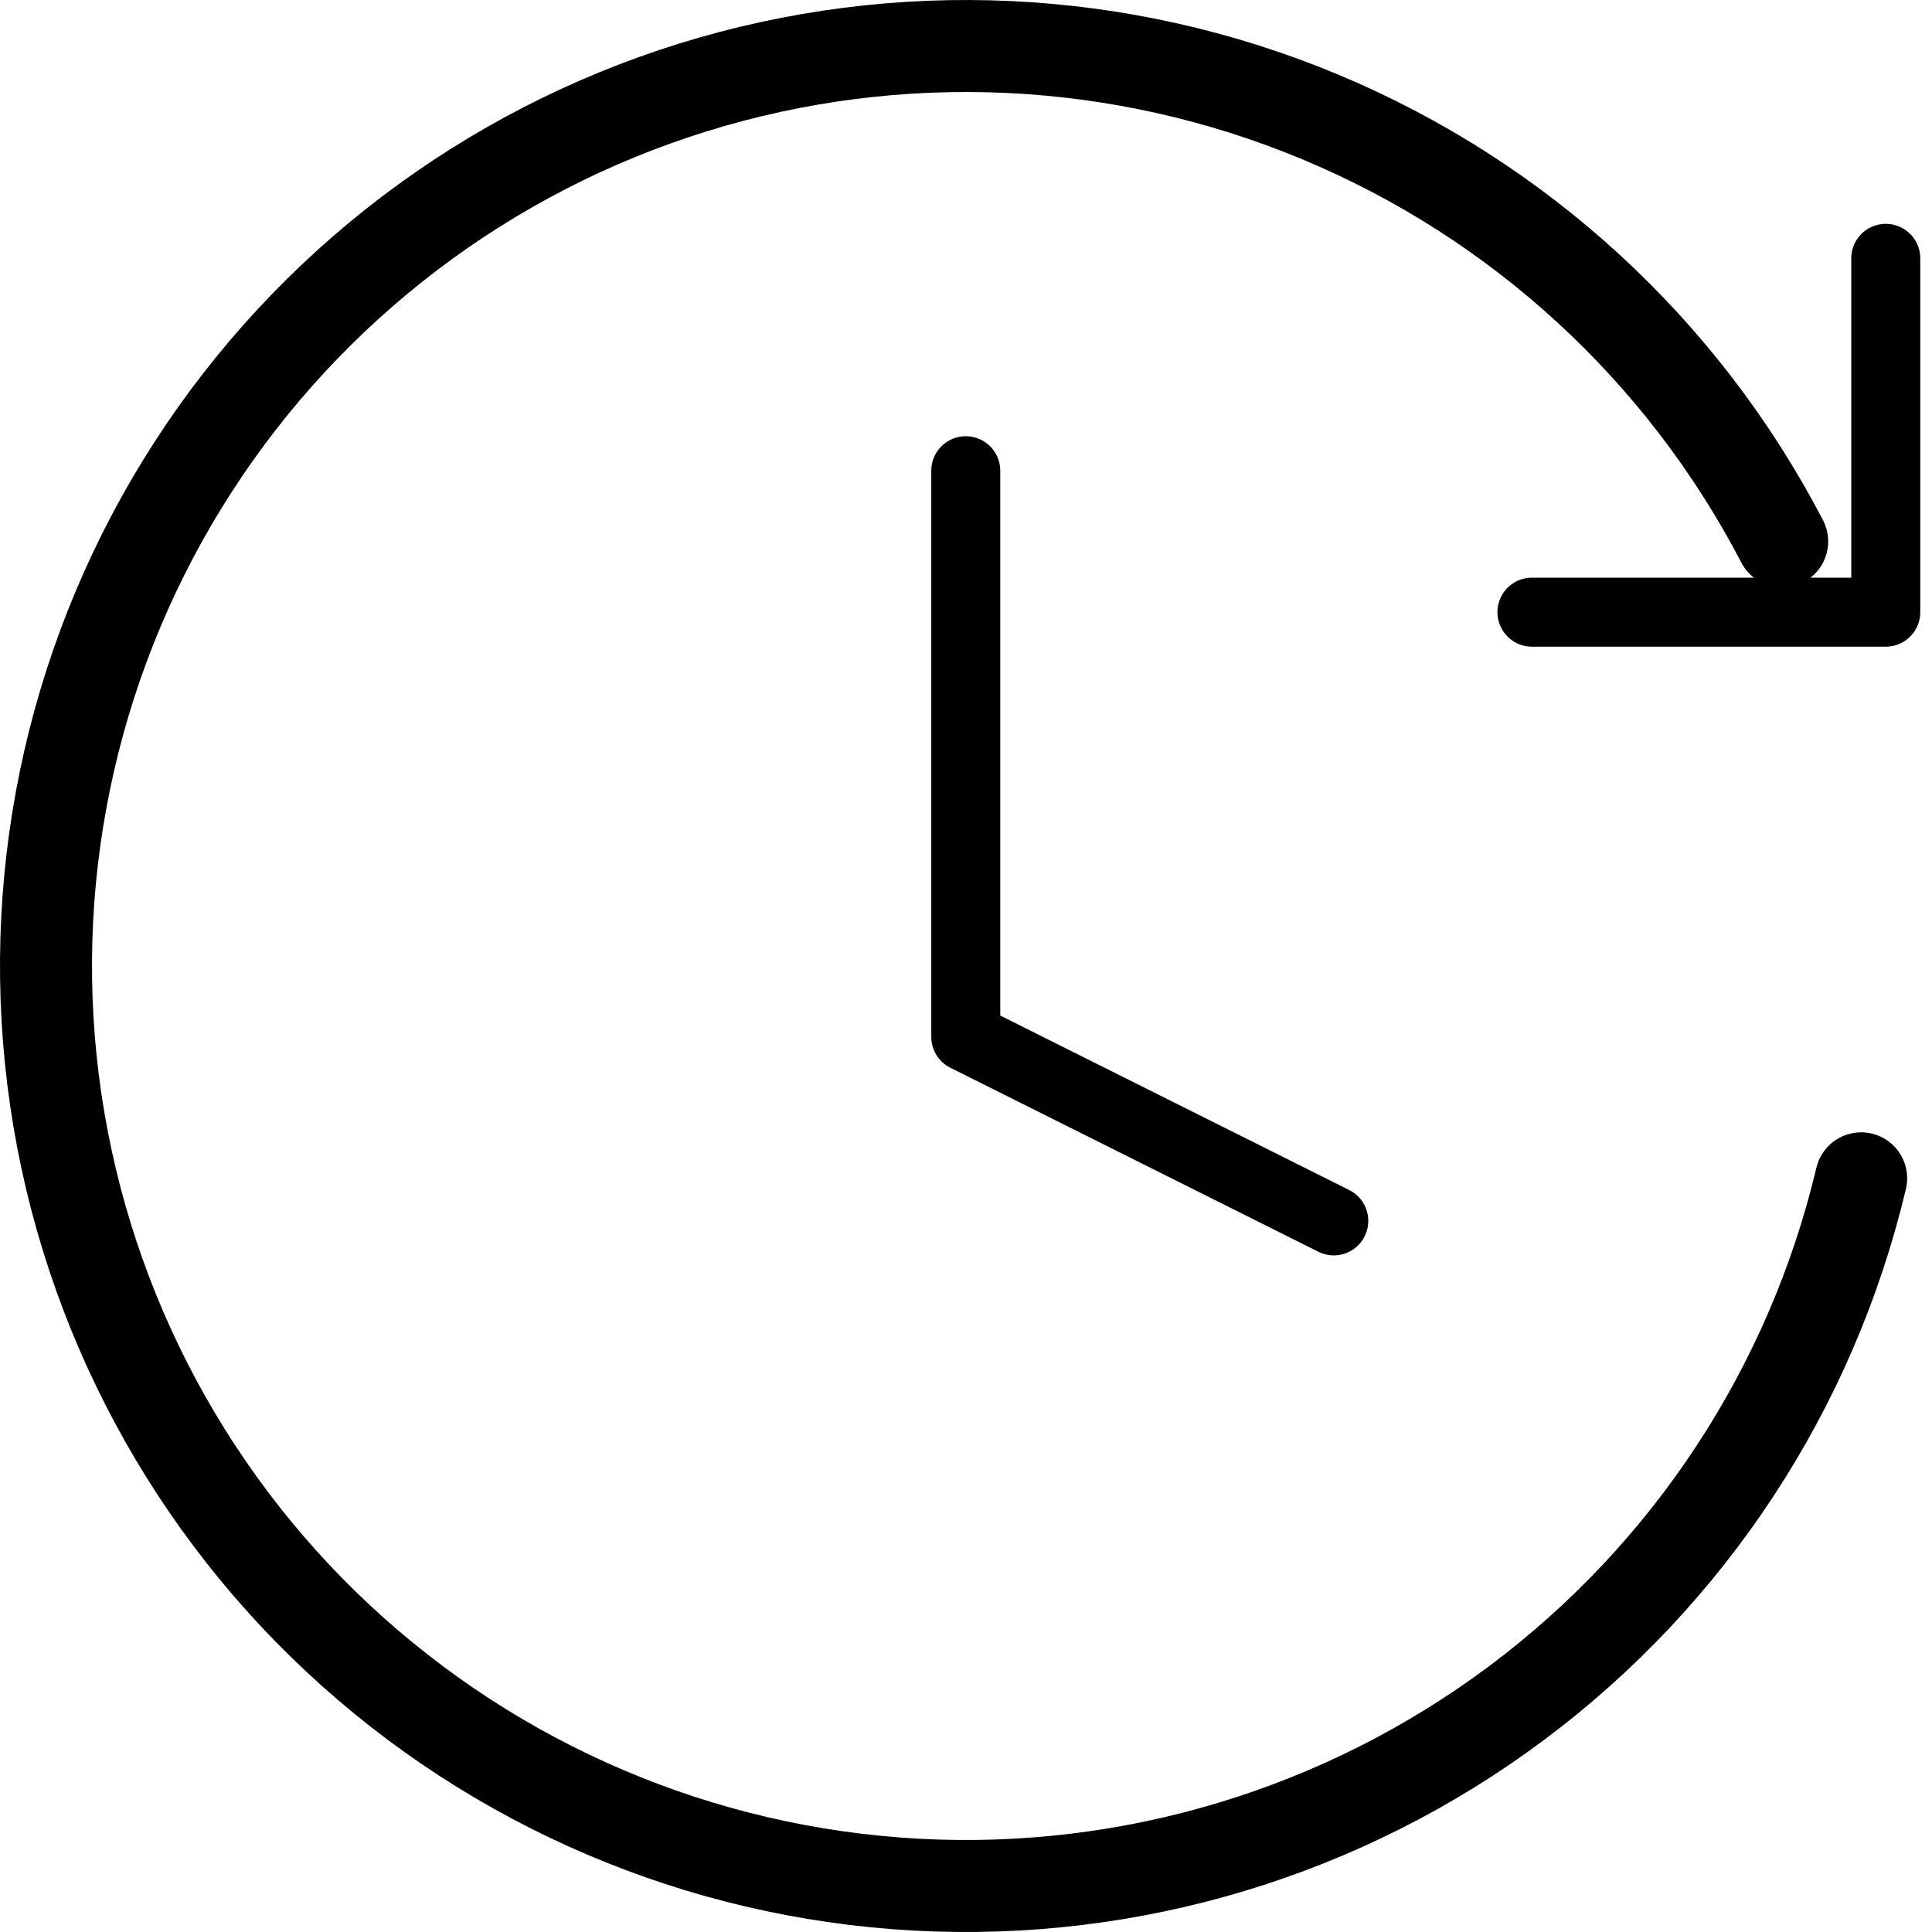
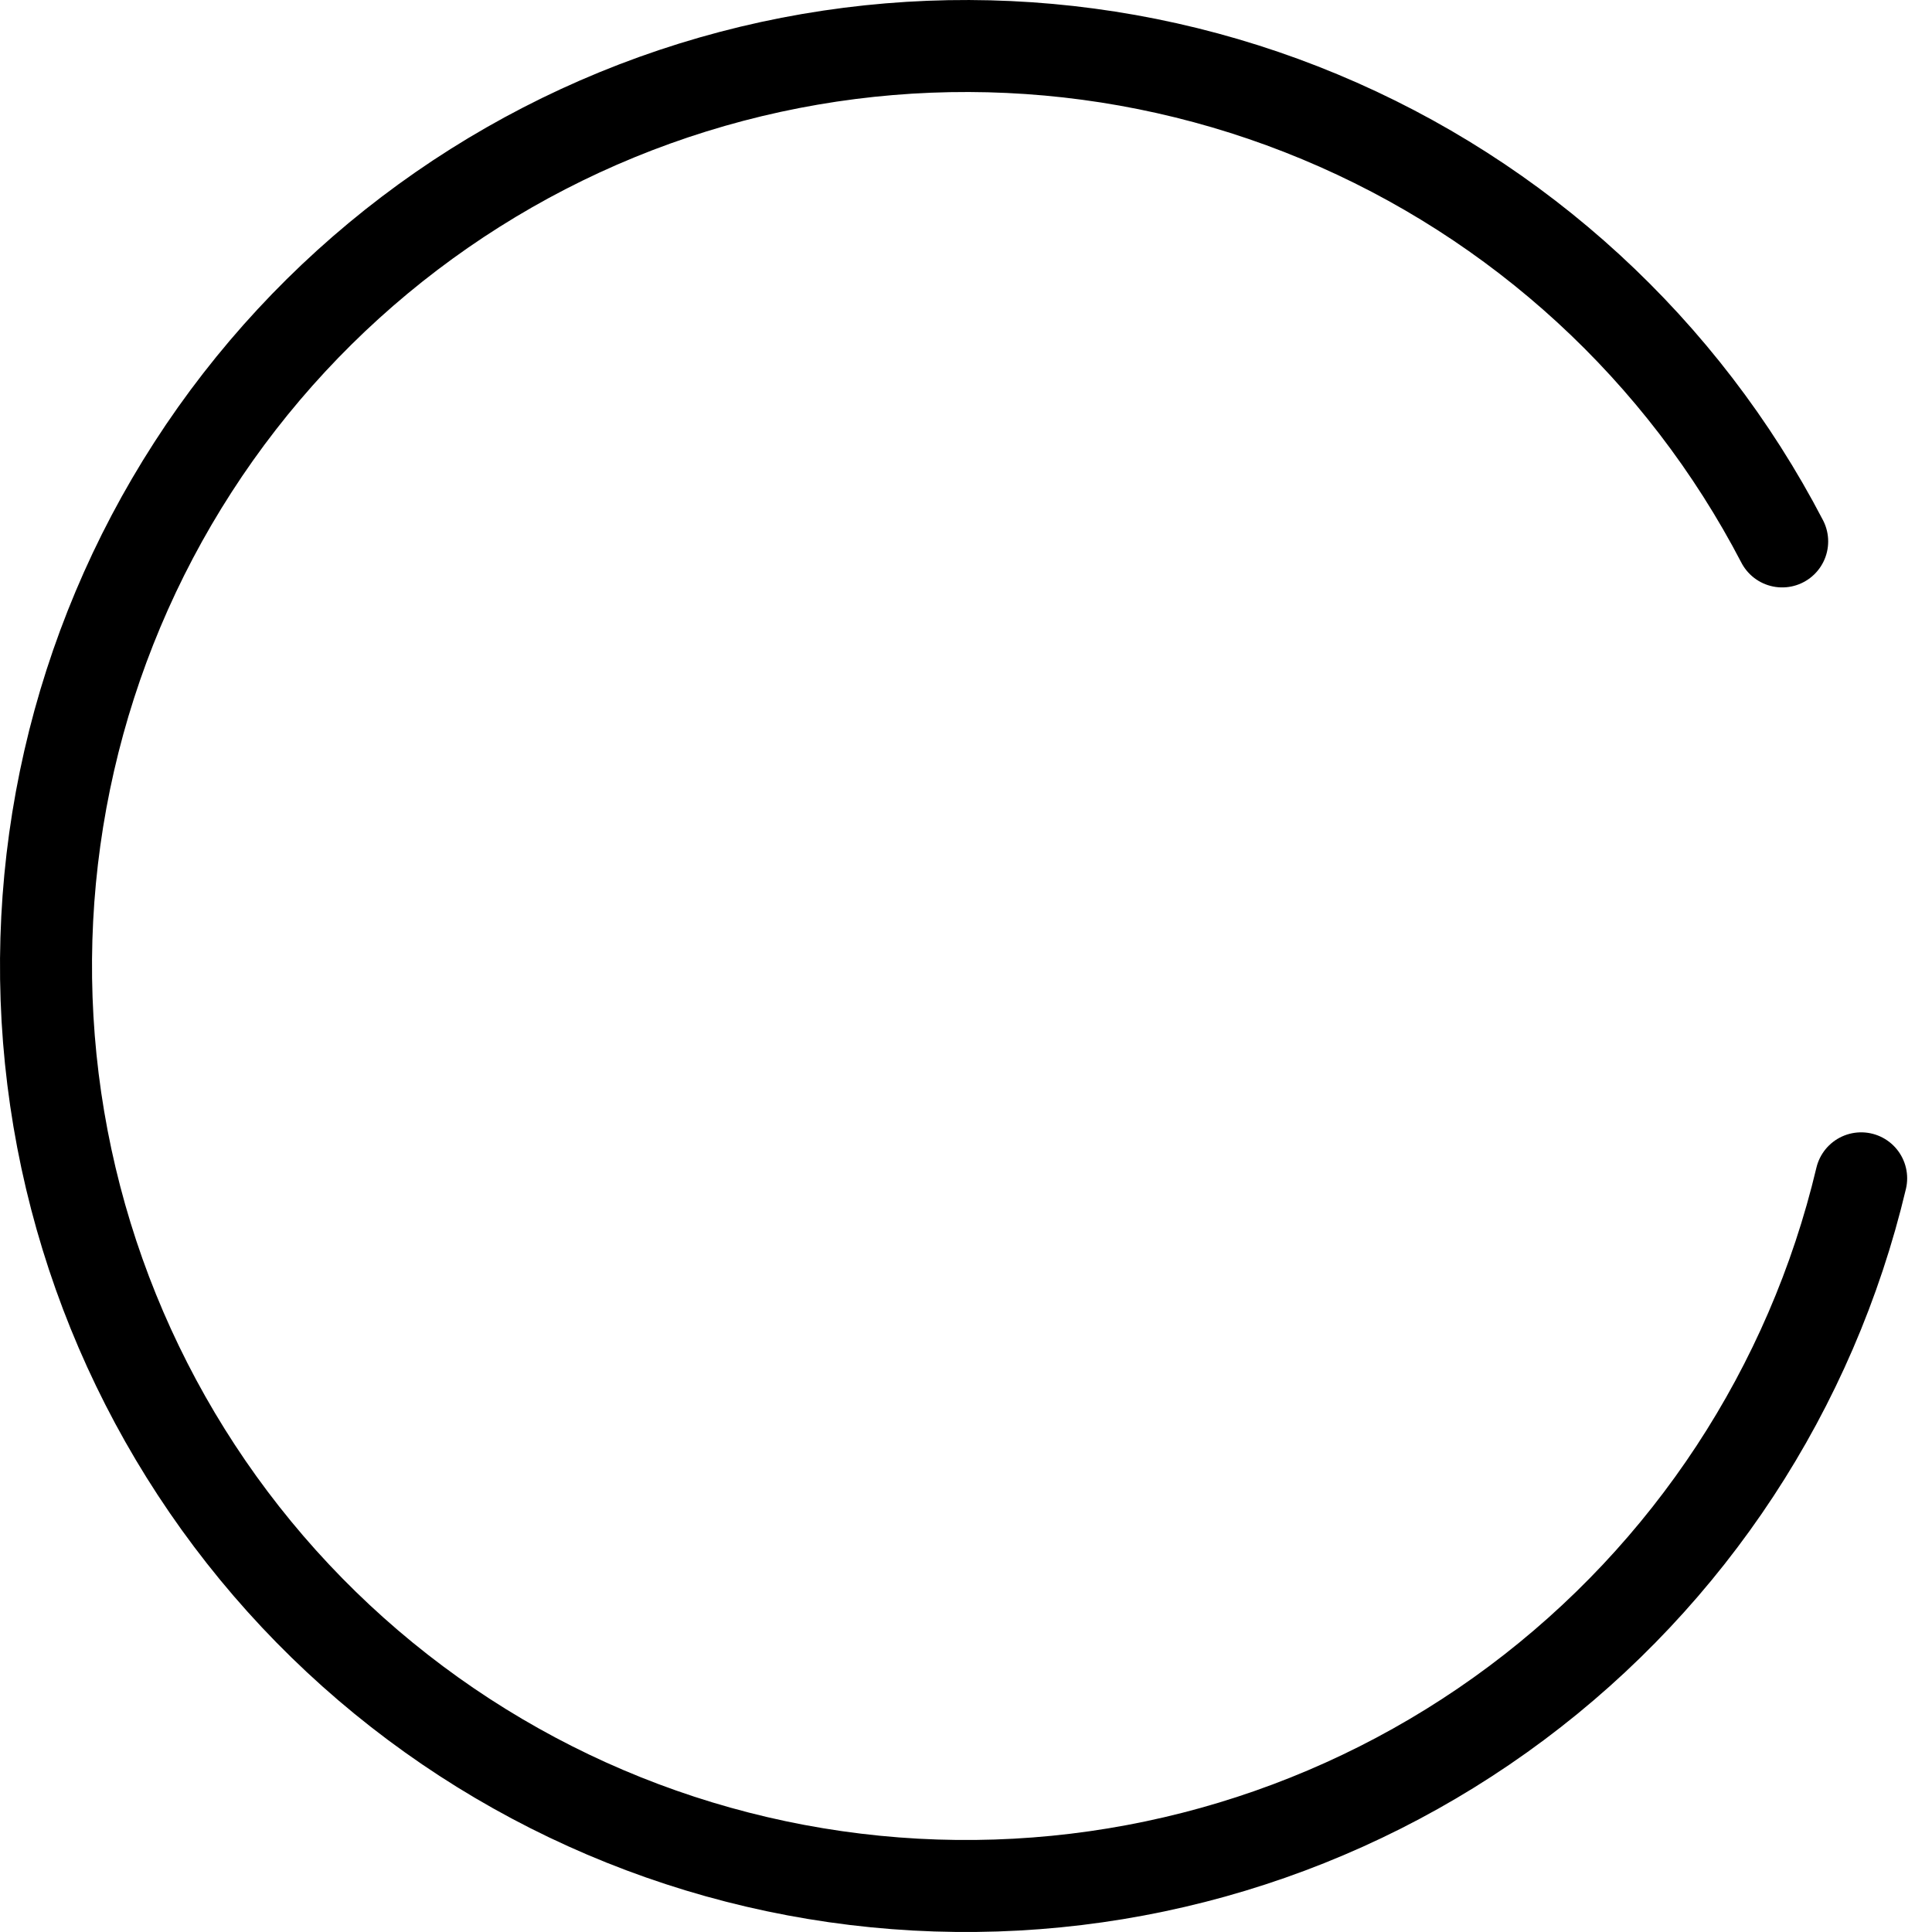
<svg xmlns="http://www.w3.org/2000/svg" fill="none" viewBox="0 0 42 42" height="42" width="42">
-   <path stroke-linejoin="round" stroke-linecap="round" stroke-width="1.5" stroke="black" d="M20.995 10.233V22.541L28.995 26.541" />
  <path stroke-linecap="round" stroke-width="2" stroke="black" d="M40.46 25.616C39.377 30.18 36.726 34.217 32.969 37.023C29.212 39.83 24.588 41.227 19.905 40.97C15.222 40.713 10.779 38.819 7.351 35.619C3.923 32.418 1.729 28.115 1.152 23.461C0.575 18.807 1.652 14.098 4.194 10.158C6.736 6.217 10.583 3.295 15.061 1.902C19.539 0.51 24.364 0.735 28.693 2.539C33.022 4.342 36.579 7.61 38.743 11.77" />
-   <path stroke-linejoin="round" stroke-linecap="round" stroke-width="1.5" stroke="black" d="M40.995 5.616V13.308H33.303" />
</svg>